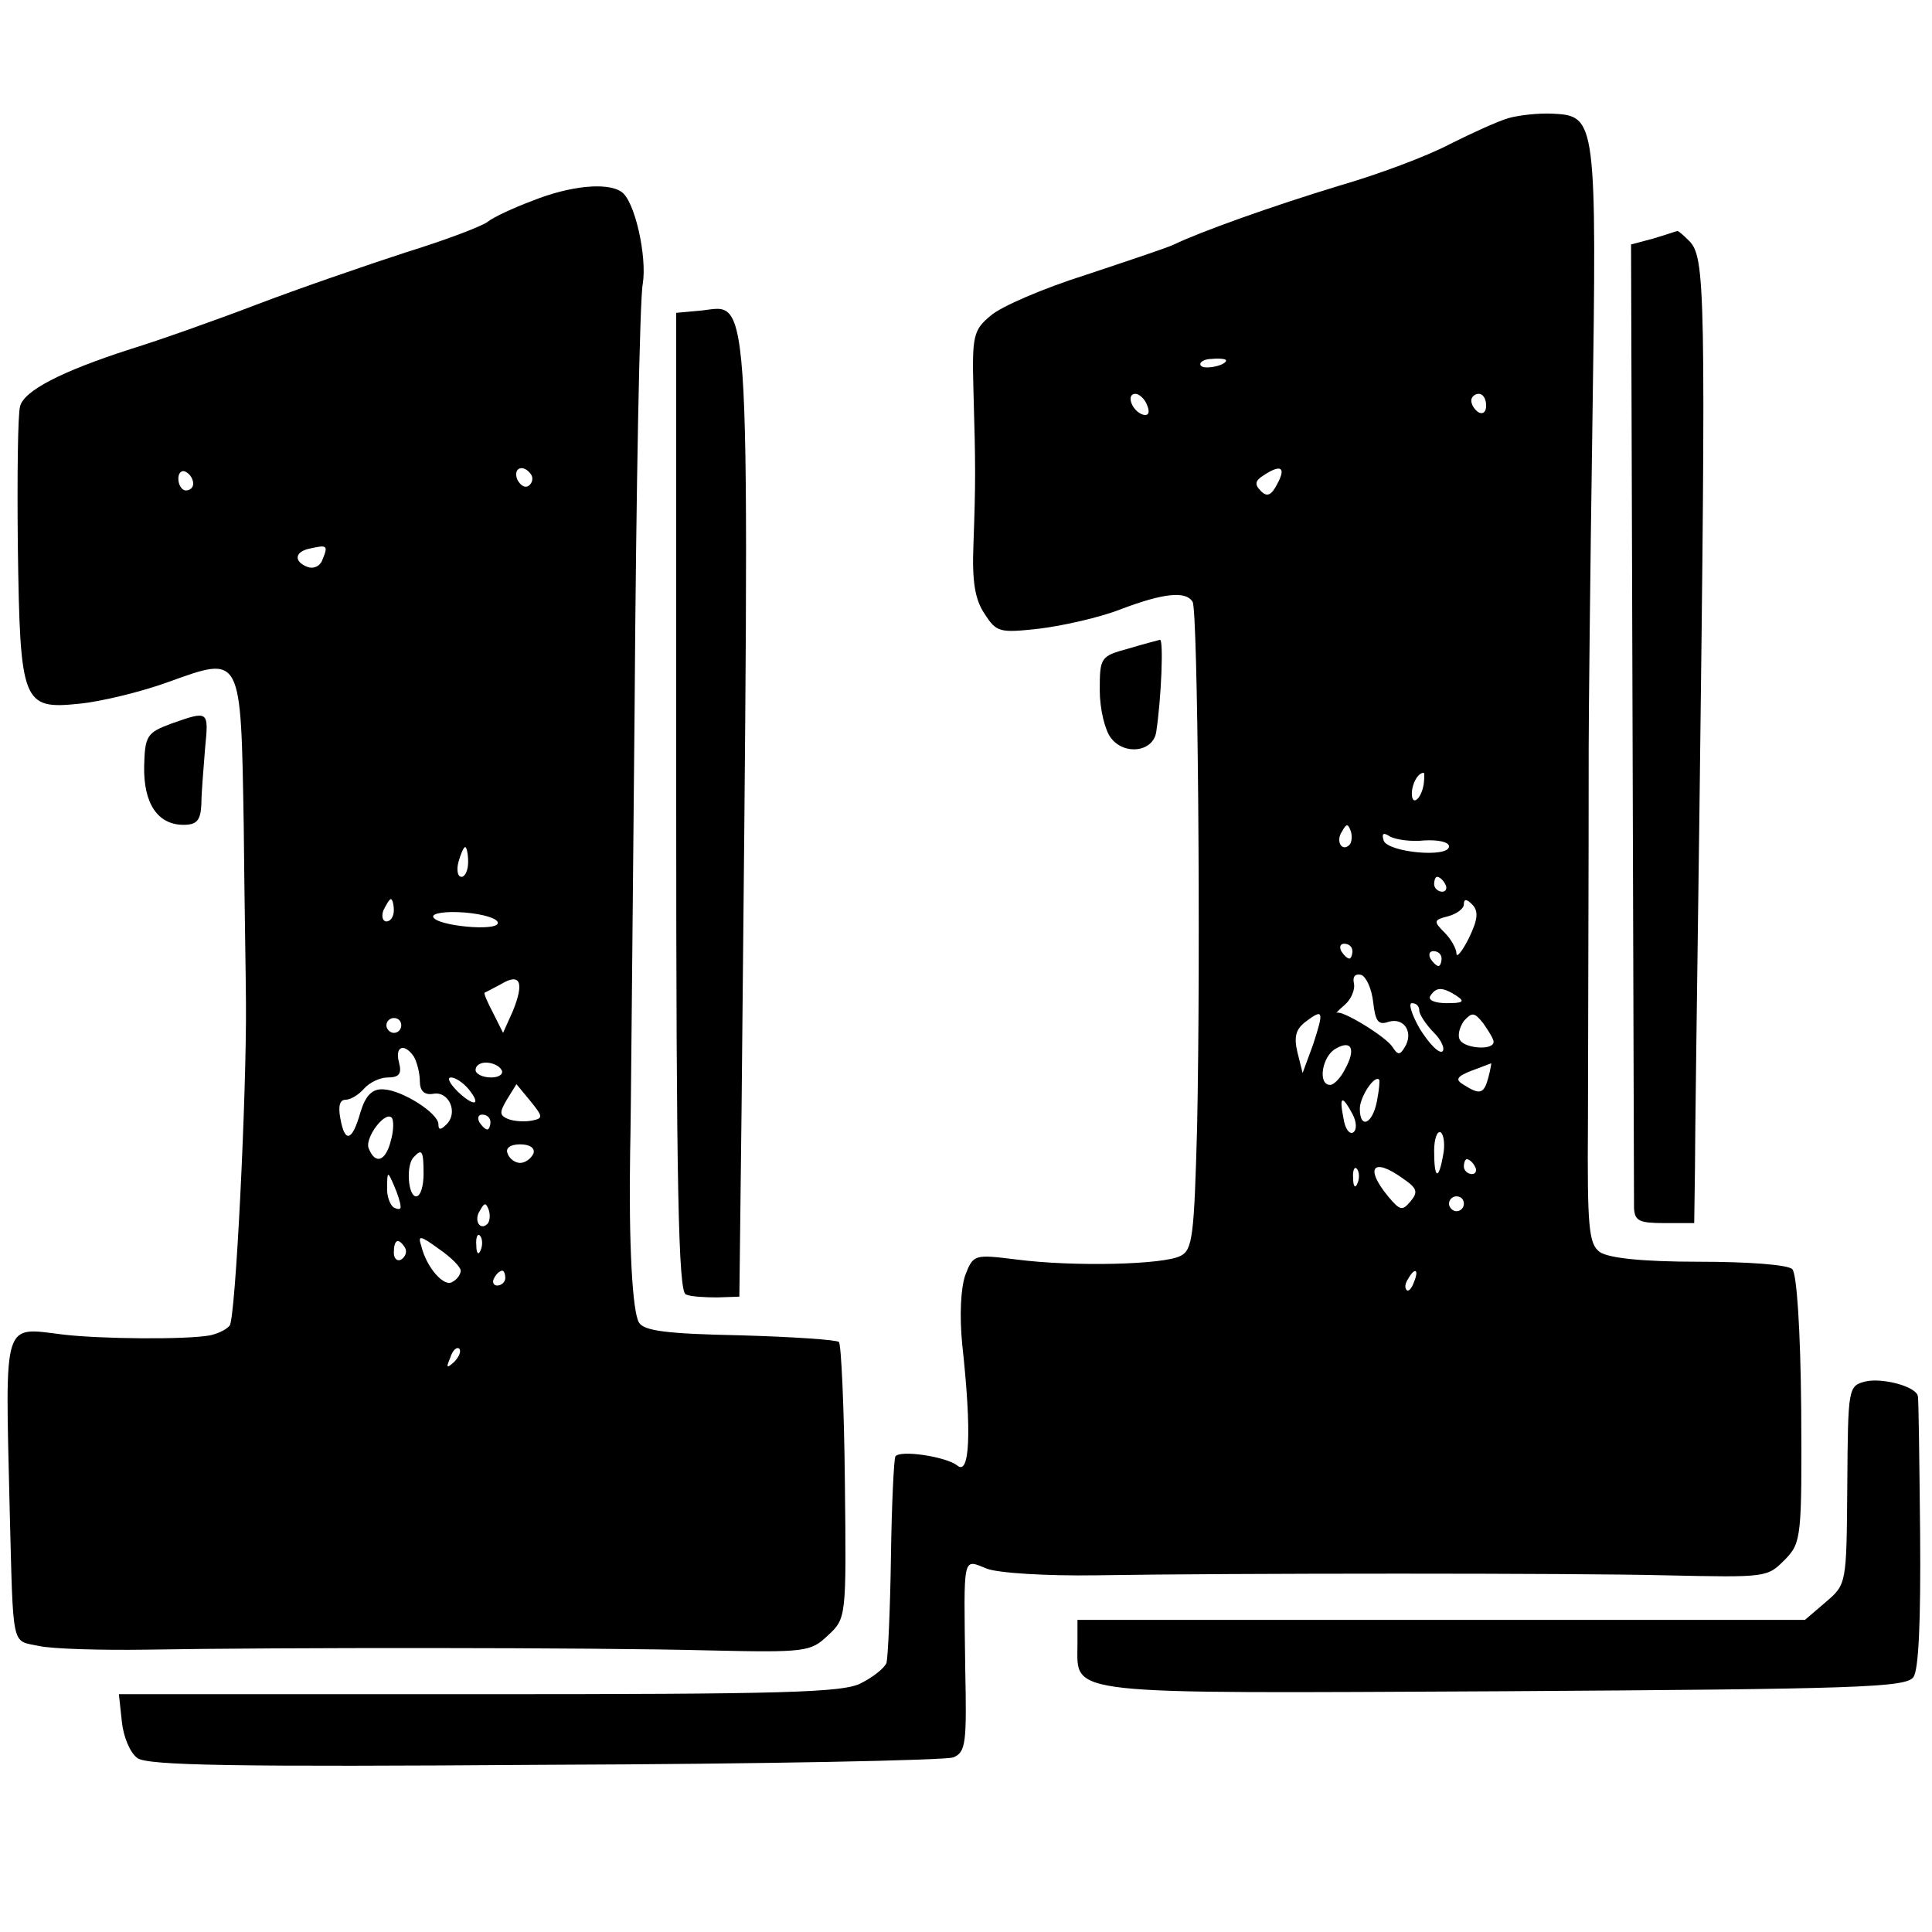
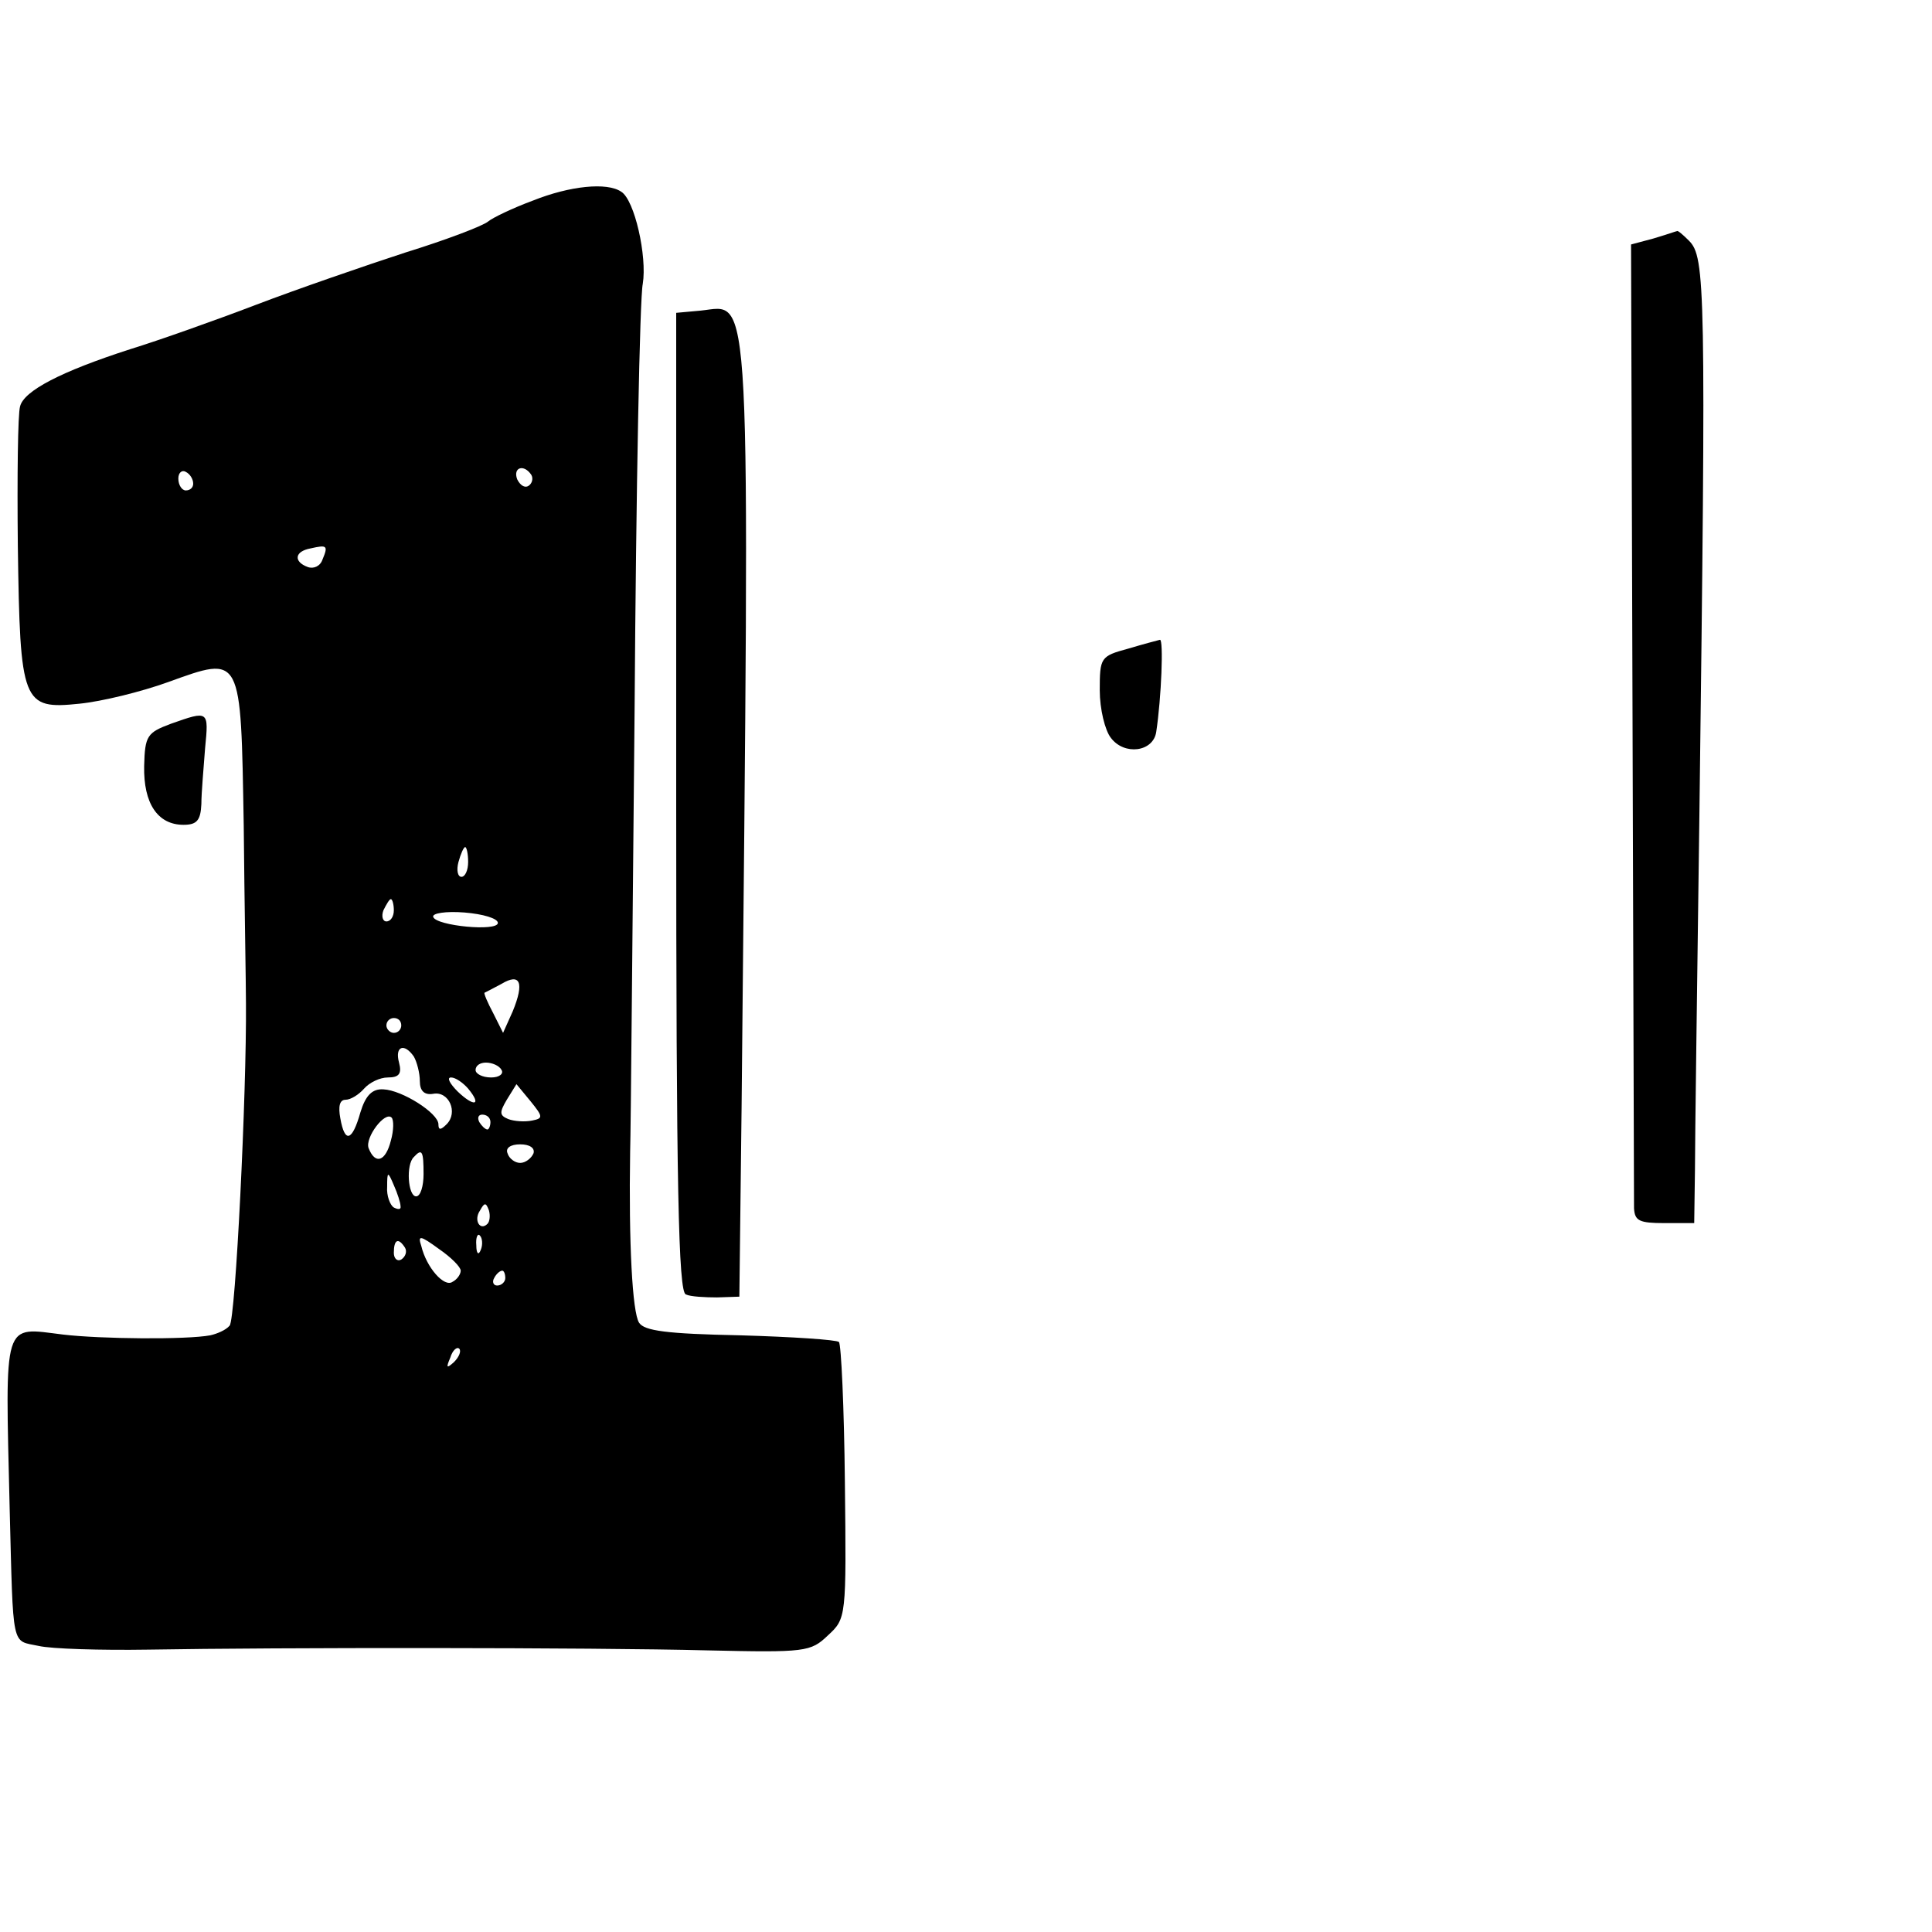
<svg xmlns="http://www.w3.org/2000/svg" version="1.0" width="260pt" height="260pt" viewBox="0 0 260 260" preserveAspectRatio="xMidYMid meet">
  <g transform="translate(0,260) scale(0.1,-0.1)" fill="#000000" stroke="none">
-     <path d="M2030 2441 c-14 -4 -49 -20 -79 -35 -30 -16 -97 -41 -149 -56 -89 -27 -187 -62 -222 -79 -8 -4 -62 -22 -119 -41 -57 -18 -115 -43 -128 -55 -23 -19 -25 -27 -23 -100 3 -102 3 -125 0 -208 -2 -49 2 -74 15 -93 16 -25 20 -26 74 -20 32 4 81 15 109 26 58 22 88 25 97 10 7 -12 11 -469 6 -708 -4 -144 -6 -164 -22 -172 -22 -12 -144 -15 -221 -5 -57 7 -58 7 -69 -21 -6 -18 -8 -54 -4 -94 13 -119 10 -177 -7 -162 -16 12 -77 21 -83 12 -2 -3 -5 -64 -6 -135 -1 -71 -4 -135 -6 -143 -3 -7 -18 -19 -34 -27 -23 -13 -107 -15 -514 -15 l-485 0 4 -37 c2 -20 11 -42 21 -49 14 -10 131 -12 549 -9 292 1 539 6 549 10 17 7 18 20 16 119 -2 156 -4 148 29 135 15 -6 81 -10 147 -9 183 3 647 3 765 0 140 -3 138 -3 163 22 21 22 22 30 21 201 -1 109 -6 183 -12 189 -6 6 -59 10 -126 10 -77 0 -121 5 -133 13 -15 11 -17 33 -16 176 1 378 1 437 1 504 0 39 2 235 5 436 6 408 5 413 -53 416 -19 1 -46 -2 -60 -6z m-380 -326 c0 -7 -30 -13 -34 -7 -3 4 4 9 15 9 10 1 19 0 19 -2z m-106 -61 c4 -10 1 -14 -6 -12 -15 5 -23 28 -10 28 5 0 13 -7 16 -16z m456 0 c0 -8 -4 -12 -10 -9 -5 3 -10 10 -10 16 0 5 5 9 10 9 6 0 10 -7 10 -16z m-281 -105 c-8 -16 -14 -18 -22 -10 -9 9 -8 14 3 21 24 16 31 11 19 -11z m197 -404 c-3 -20 -16 -31 -16 -13 0 13 8 28 16 28 1 0 1 -7 0 -15z m-100 -82 c-10 -10 -19 5 -10 18 6 11 8 11 12 0 2 -7 1 -15 -2 -18z m101 6 c18 1 33 -2 33 -8 0 -16 -83 -8 -88 8 -3 10 0 11 9 5 8 -4 28 -7 46 -5z m28 -59 c3 -5 1 -10 -4 -10 -6 0 -11 5 -11 10 0 6 2 10 4 10 3 0 8 -4 11 -10z m32 -72 c-9 -18 -17 -28 -17 -21 0 6 -7 19 -16 28 -15 15 -15 17 5 22 11 3 21 10 21 16 0 8 4 7 11 0 9 -9 8 -20 -4 -45z m-157 -18 c0 -5 -2 -10 -4 -10 -3 0 -8 5 -11 10 -3 6 -1 10 4 10 6 0 11 -4 11 -10z m120 -10 c0 -5 -2 -10 -4 -10 -3 0 -8 5 -11 10 -3 6 -1 10 4 10 6 0 11 -4 11 -10z m-92 -59 c3 -26 7 -31 21 -26 21 6 34 -15 21 -35 -6 -10 -9 -10 -16 1 -9 14 -68 50 -75 46 -2 -1 3 4 11 11 8 7 14 20 12 29 -2 9 2 13 10 11 7 -3 14 -19 16 -37z m112 9 c12 -8 9 -10 -13 -10 -16 0 -26 4 -22 10 8 12 16 12 35 0z m-50 -20 c0 -5 9 -19 20 -30 10 -10 15 -22 11 -25 -5 -3 -18 11 -30 30 -11 19 -16 35 -11 35 6 0 10 -4 10 -10z m-143 -46 l-14 -38 -7 28 c-5 21 -2 31 11 41 24 18 25 15 10 -31z m243 4 c0 -12 -38 -9 -45 2 -4 6 -1 17 5 26 11 12 14 12 26 -3 7 -10 14 -21 14 -25z m-200 -37 c-6 -12 -15 -21 -20 -21 -17 0 -11 39 8 49 21 12 27 -1 12 -28z m193 -11 c-6 -22 -11 -24 -33 -10 -12 7 -10 11 10 19 14 5 26 10 27 10 0 1 -1 -8 -4 -19z m-150 -32 c-6 -31 -23 -38 -23 -10 0 16 20 46 26 39 1 -1 0 -14 -3 -29z m-33 -17 c6 -11 6 -22 1 -25 -5 -3 -11 5 -13 19 -6 30 -2 32 12 6z m122 -56 c-6 -34 -12 -32 -12 6 0 16 4 28 9 25 4 -3 6 -17 3 -31z m43 -15 c3 -5 1 -10 -4 -10 -6 0 -11 5 -11 10 0 6 2 10 4 10 3 0 8 -4 11 -10z m-158 -22 c-3 -8 -6 -5 -6 6 -1 11 2 17 5 13 3 -3 4 -12 1 -19z m61 6 c19 -13 21 -18 10 -31 -11 -13 -14 -12 -30 7 -32 39 -20 53 20 24z m82 -34 c0 -5 -4 -10 -10 -10 -5 0 -10 5 -10 10 0 6 5 10 10 10 6 0 10 -4 10 -10z m-67 -105 c-3 -9 -8 -14 -10 -11 -3 3 -2 9 2 15 9 16 15 13 8 -4z" />
    <path d="M717 2330 c-27 -10 -54 -23 -60 -28 -7 -6 -57 -25 -112 -42 -55 -18 -145 -49 -200 -70 -55 -21 -131 -48 -170 -60 -93 -30 -143 -56 -148 -77 -3 -10 -4 -94 -3 -188 3 -212 6 -220 83 -212 30 3 83 16 119 29 100 36 98 39 102 -193 1 -107 3 -214 3 -239 1 -120 -14 -426 -22 -434 -5 -6 -17 -11 -26 -13 -32 -6 -147 -5 -198 1 -82 10 -78 23 -72 -234 5 -192 2 -177 39 -185 17 -4 84 -6 147 -5 173 3 597 3 753 -1 132 -3 139 -2 162 20 25 23 25 24 23 206 -1 101 -5 186 -8 189 -3 3 -63 7 -133 9 -99 2 -129 6 -136 17 -9 14 -14 107 -12 230 1 30 3 298 6 595 2 297 7 555 11 573 6 37 -11 113 -29 124 -19 13 -69 8 -119 -12z m-457 -381 c0 -5 -4 -9 -10 -9 -5 0 -10 7 -10 16 0 8 5 12 10 9 6 -3 10 -10 10 -16z m455 12 c3 -5 1 -12 -4 -15 -5 -3 -11 1 -15 9 -6 16 9 21 19 6z m-281 -114 c-3 -9 -12 -13 -20 -10 -19 7 -18 21 4 25 22 5 24 4 16 -15z m196 -407 c0 -11 -4 -20 -9 -20 -5 0 -7 9 -4 20 3 11 7 20 9 20 2 0 4 -9 4 -20z m-100 -65 c0 -8 -4 -15 -10 -15 -5 0 -7 7 -4 15 4 8 8 15 10 15 2 0 4 -7 4 -15z m140 -17 c0 -12 -83 -4 -87 8 -2 5 17 8 42 6 25 -2 45 -8 45 -14z m20 -119 l-13 -29 -13 26 c-8 15 -13 27 -12 28 2 1 12 6 23 12 25 15 31 2 15 -37z m-150 -19 c0 -5 -4 -10 -10 -10 -5 0 -10 5 -10 10 0 6 5 10 10 10 6 0 10 -4 10 -10z m17 -42 c4 -7 8 -22 8 -33 0 -13 6 -19 18 -17 21 4 34 -25 18 -41 -8 -8 -11 -8 -11 0 0 15 -49 46 -74 47 -15 1 -24 -8 -31 -31 -11 -39 -21 -42 -27 -8 -3 16 -1 25 7 25 7 0 18 7 25 15 7 8 21 15 32 15 15 0 19 5 15 20 -6 22 7 27 20 8z m118 -18 c3 -5 -3 -10 -14 -10 -12 0 -21 5 -21 10 0 6 6 10 14 10 8 0 18 -4 21 -10z m-45 -25 c19 -23 8 -25 -14 -4 -11 11 -15 19 -9 19 6 0 16 -7 23 -15z m86 -43 c-10 -2 -24 -1 -32 2 -12 5 -12 9 -2 26 l13 21 19 -23 c17 -21 17 -23 2 -26z m-190 -27 c-7 -28 -21 -33 -30 -10 -5 14 22 50 31 41 3 -3 3 -17 -1 -31z m134 25 c0 -5 -2 -10 -4 -10 -3 0 -8 5 -11 10 -3 6 -1 10 4 10 6 0 11 -4 11 -10z m58 -42 c-3 -7 -11 -13 -18 -13 -7 0 -15 6 -17 13 -3 7 4 12 17 12 13 0 20 -5 18 -12z m-148 -28 c0 -16 -4 -30 -10 -30 -11 0 -14 43 -3 53 11 12 13 8 13 -23z m-31 -43 c1 -5 -3 -5 -9 -2 -5 3 -10 16 -9 28 0 21 1 21 9 2 5 -11 9 -24 9 -28z m117 -24 c-10 -10 -19 5 -10 18 6 11 8 11 12 0 2 -7 1 -15 -2 -18z m-36 -63 c0 -5 -5 -12 -11 -15 -11 -8 -35 19 -42 48 -5 15 -2 15 24 -4 16 -11 29 -24 29 -29z m27 28 c-3 -8 -6 -5 -6 6 -1 11 2 17 5 13 3 -3 4 -12 1 -19z m-102 3 c3 -5 1 -12 -5 -16 -5 -3 -10 1 -10 9 0 18 6 21 15 7z m135 -41 c0 -5 -5 -10 -11 -10 -5 0 -7 5 -4 10 3 6 8 10 11 10 2 0 4 -4 4 -10z m-69 -113 c-10 -9 -11 -8 -5 6 3 10 9 15 12 12 3 -3 0 -11 -7 -18z" />
    <path d="M2225 2279 l-30 -8 2 -638 c1 -351 2 -647 2 -659 1 -17 7 -20 41 -20 l40 0 1 71 c0 38 3 255 6 480 9 709 8 749 -14 771 -8 8 -15 14 -16 13 -1 0 -15 -5 -32 -10z" />
    <path d="M943 2182 l-33 -3 0 -659 c0 -517 3 -659 13 -662 6 -3 26 -4 42 -4 l30 1 3 255 c11 1132 14 1079 -55 1072z" />
    <path d="M1518 1727 c-37 -10 -38 -12 -38 -56 0 -25 7 -54 15 -64 18 -24 57 -19 61 8 7 46 10 125 5 124 -4 -1 -23 -6 -43 -12z" />
    <path d="M230 1626 c-32 -12 -35 -16 -36 -57 -1 -50 18 -79 53 -79 18 0 23 6 24 28 0 15 3 48 5 75 5 51 5 51 -46 33z" />
-     <path d="M2511 741 c-24 -6 -24 -8 -25 -140 -1 -133 -1 -133 -29 -157 l-28 -24 -490 0 -489 0 0 -33 c0 -69 -25 -66 574 -63 475 3 541 5 551 19 7 10 10 73 9 194 -1 98 -2 181 -3 184 -2 13 -47 25 -70 20z" />
  </g>
</svg>